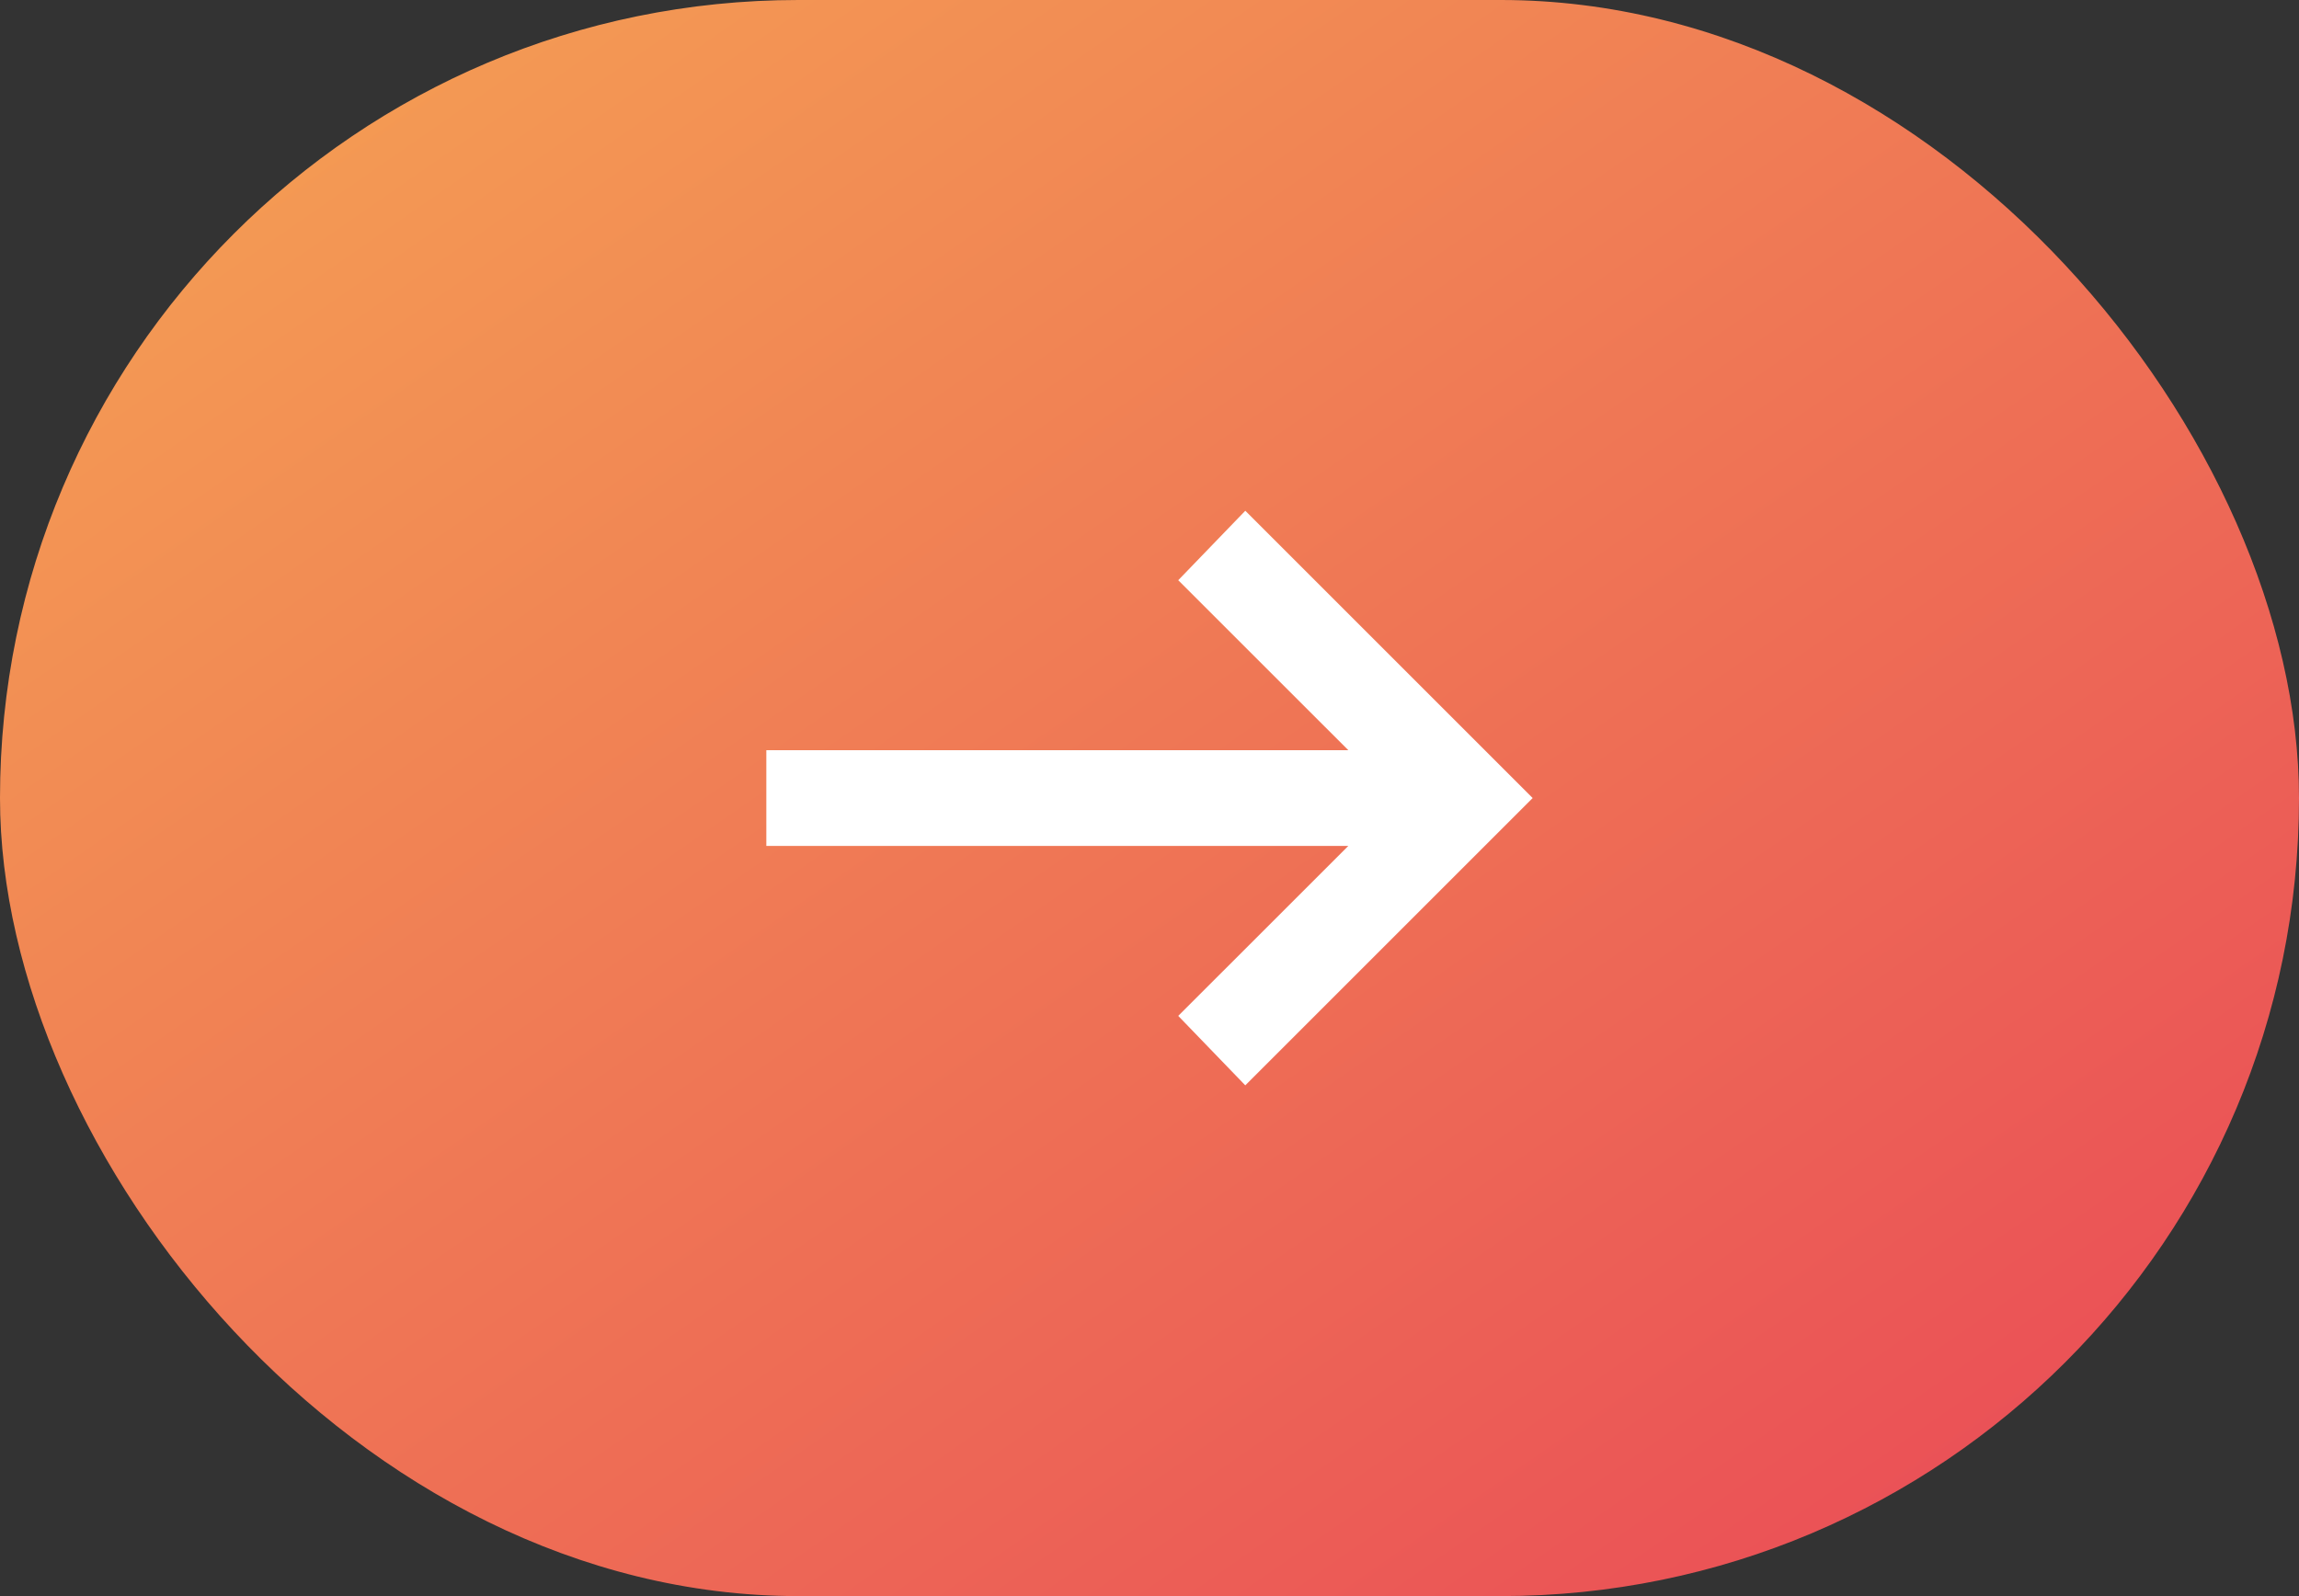
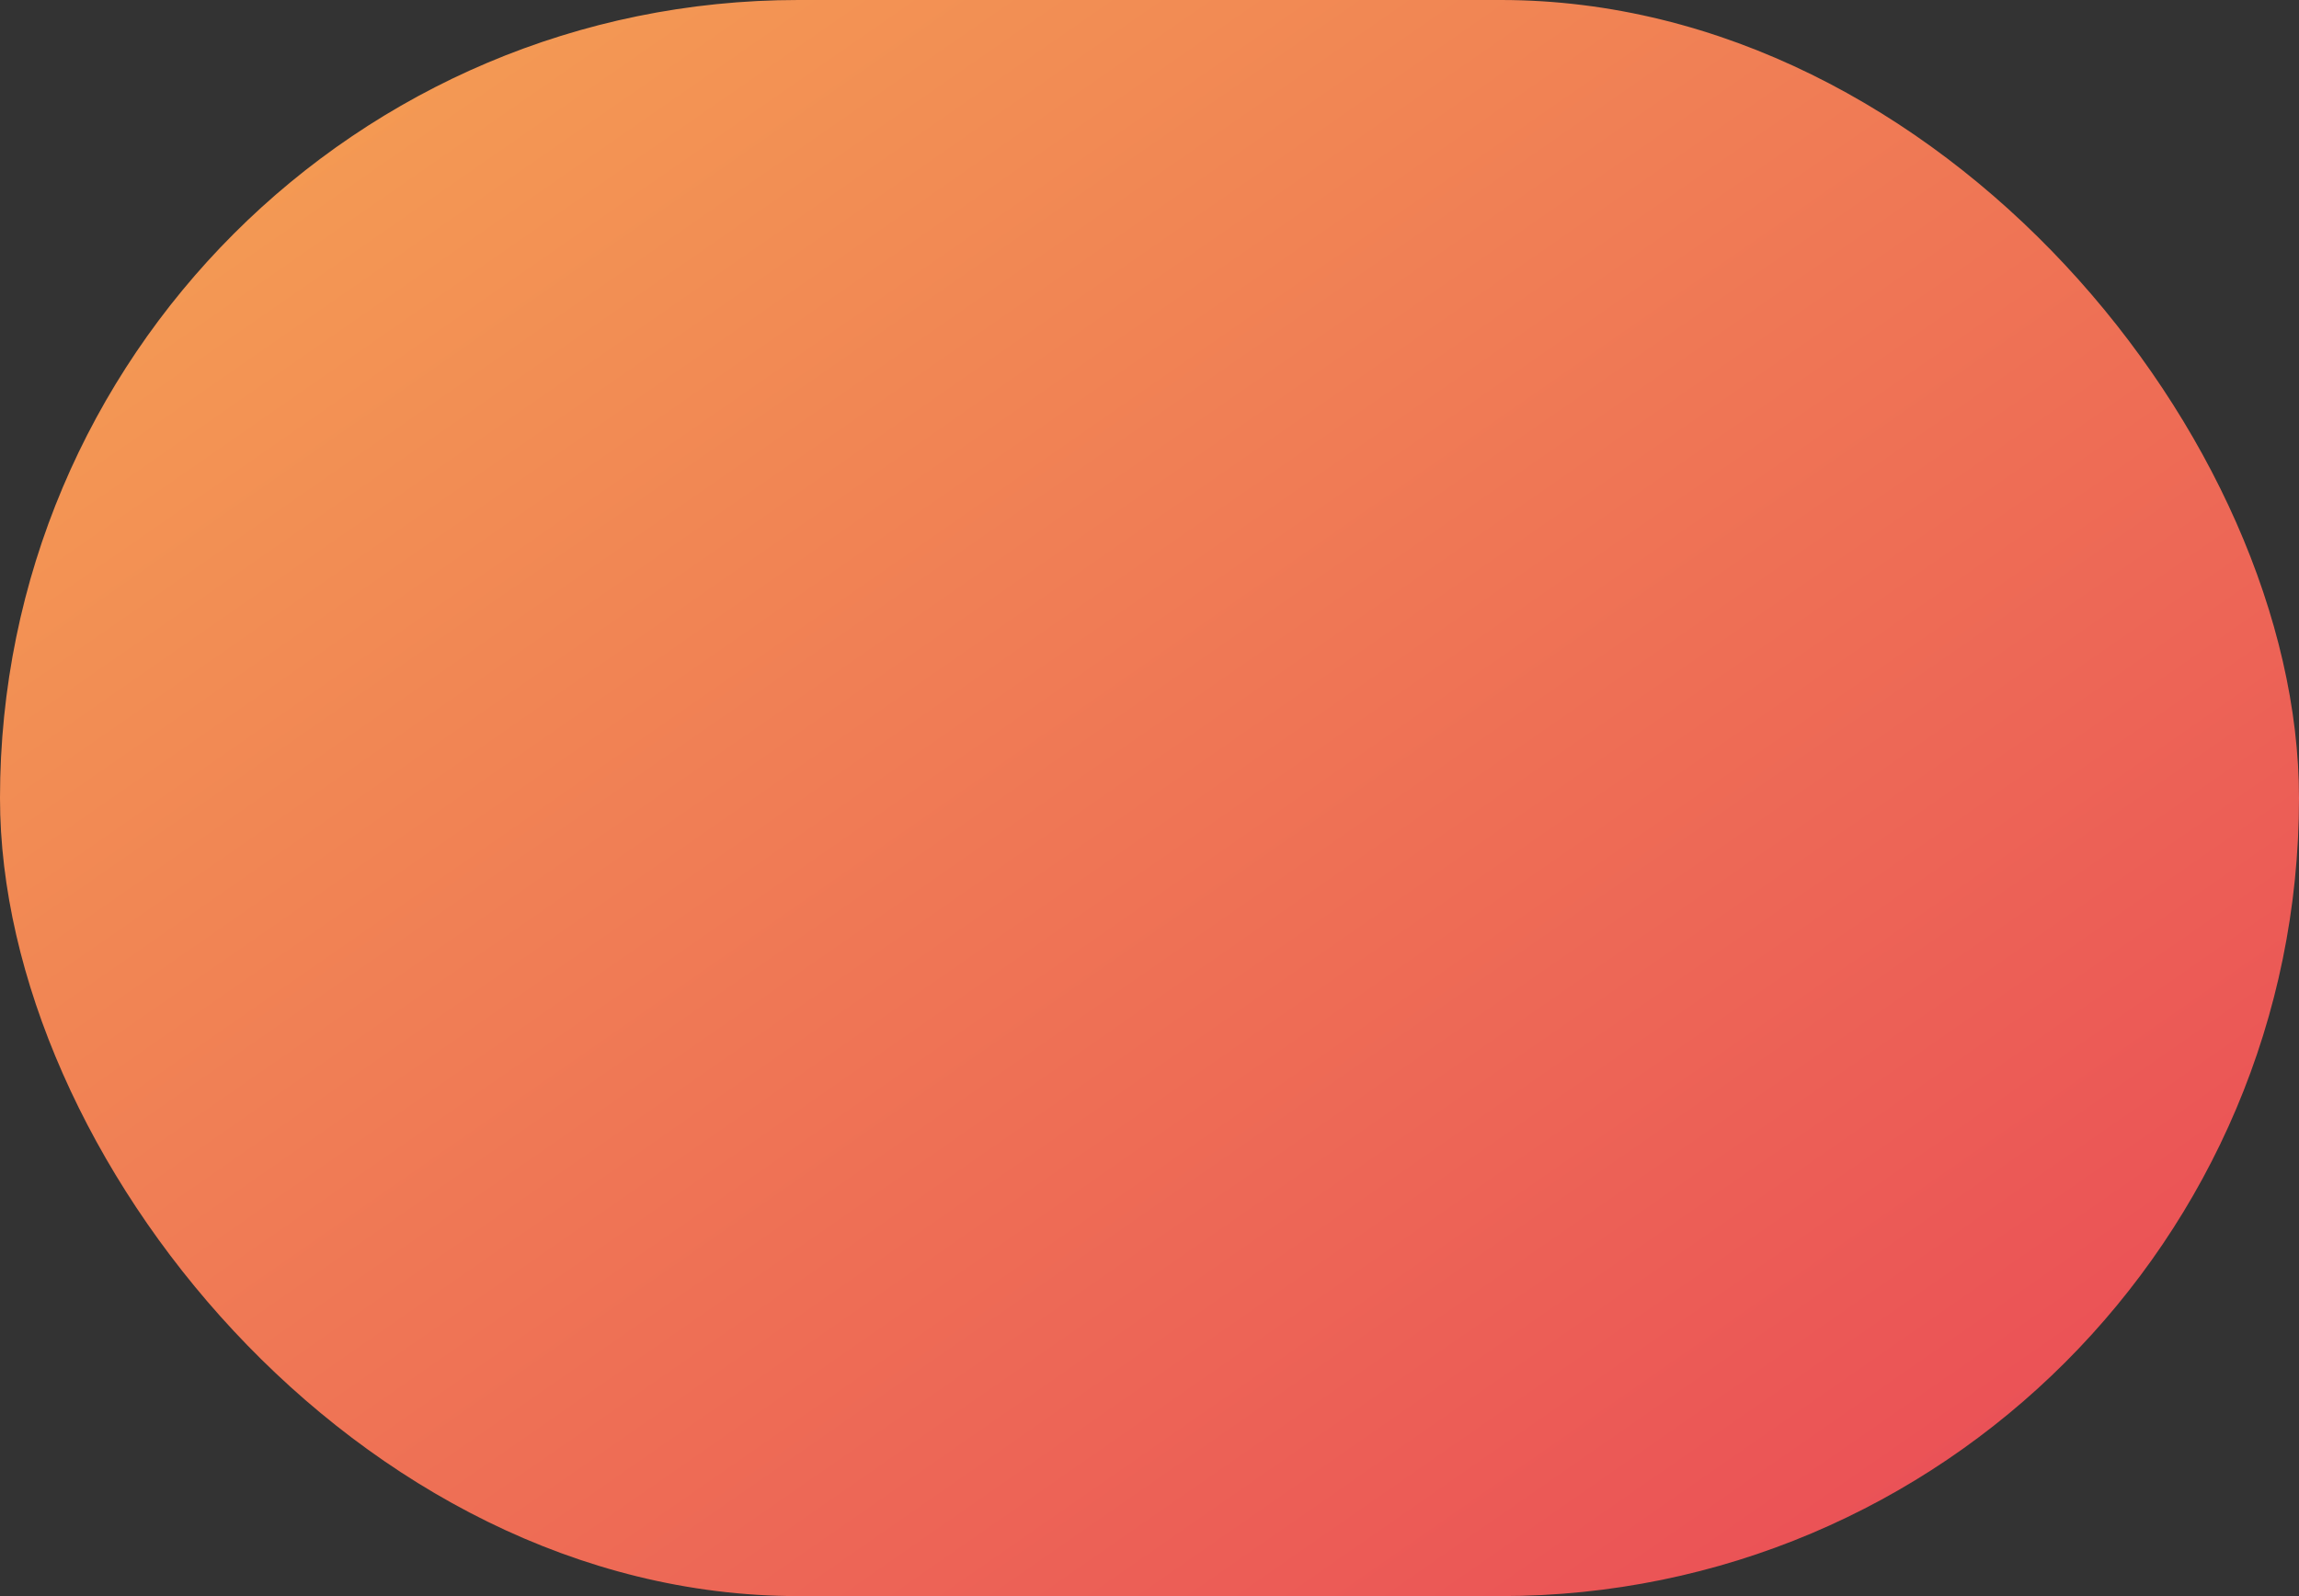
<svg xmlns="http://www.w3.org/2000/svg" width="36" height="25" viewBox="0 0 36 25" fill="none">
  <rect x="0" y="0" width="36" height="25" fill="#333333" stroke="none" />
  <rect width="36" height="25" rx="12.5" fill="url(#paint0_linear_3461_2855)" />
-   <path d="M19.5 17L18.45 15.912L21.113 13.25H12V11.75H21.113L18.45 9.088L19.5 8L24 12.5L19.5 17Z" fill="white" />
  <defs>
    <linearGradient id="paint0_linear_3461_2855" x1="0" y1="0" x2="23.425" y2="33.732" gradientUnits="userSpaceOnUse">
      <stop stop-color="#F5A453" />
      <stop offset="1" stop-color="#E94757" />
    </linearGradient>
  </defs>
</svg>